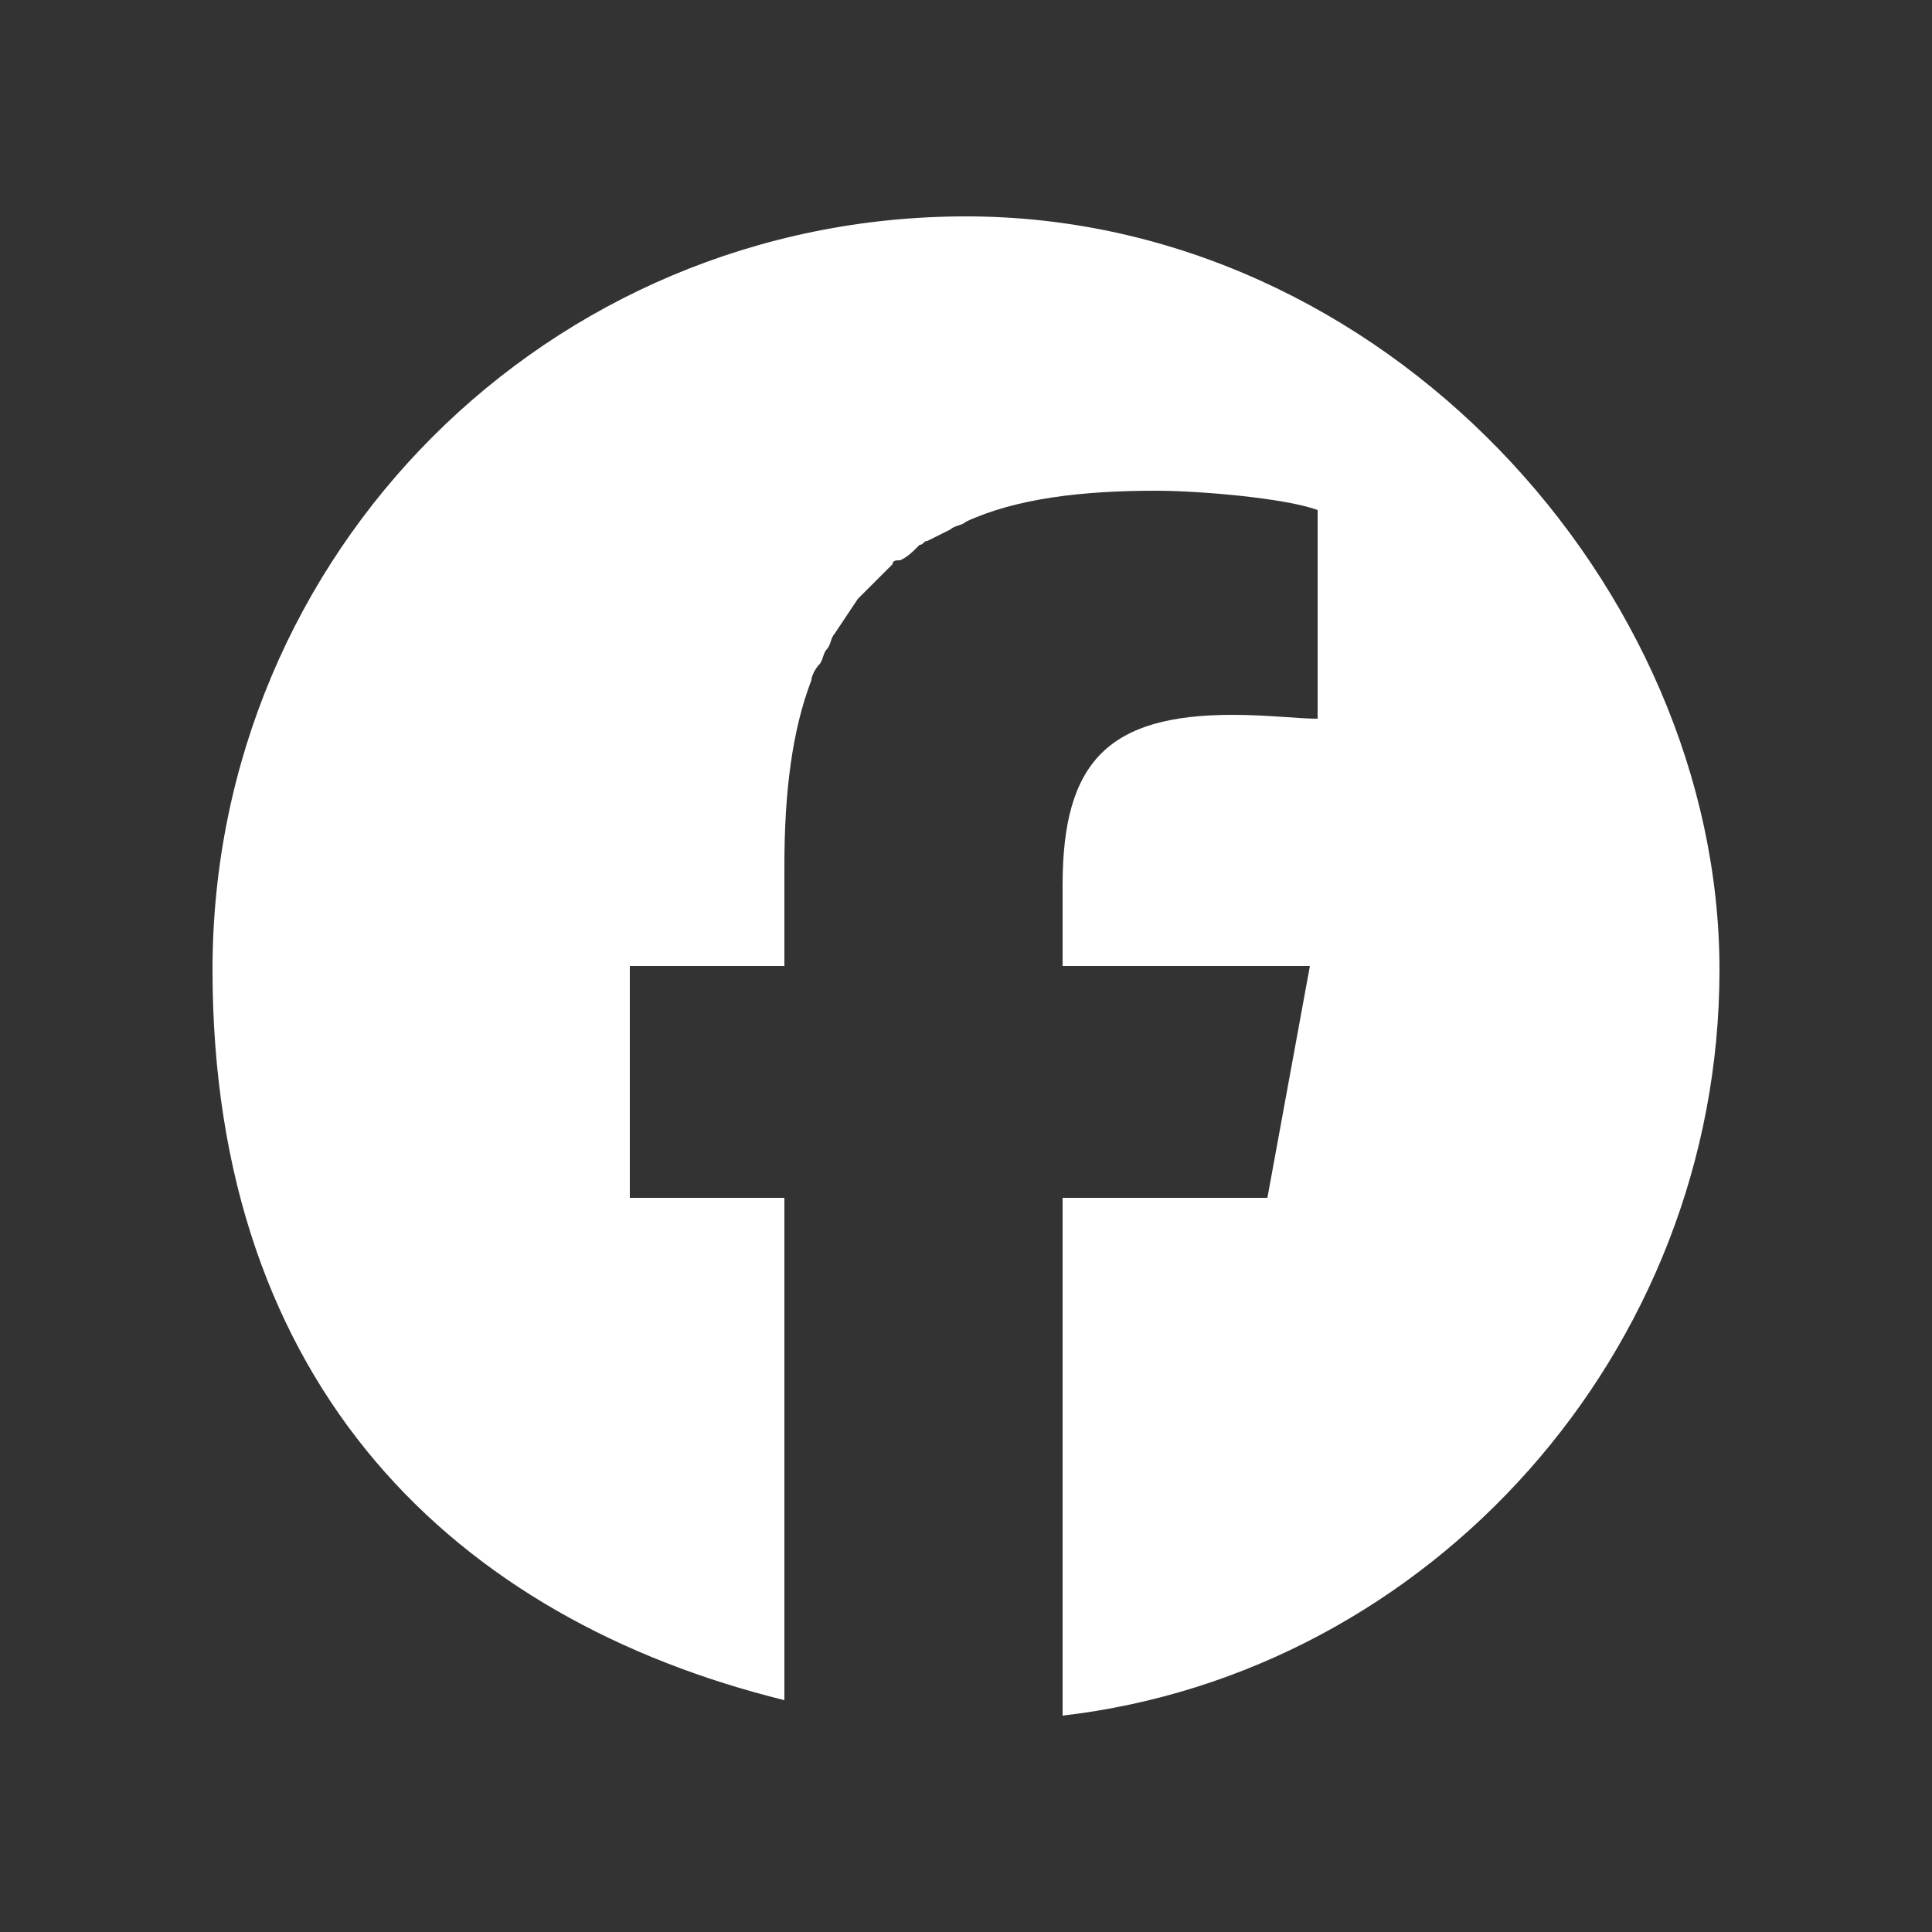
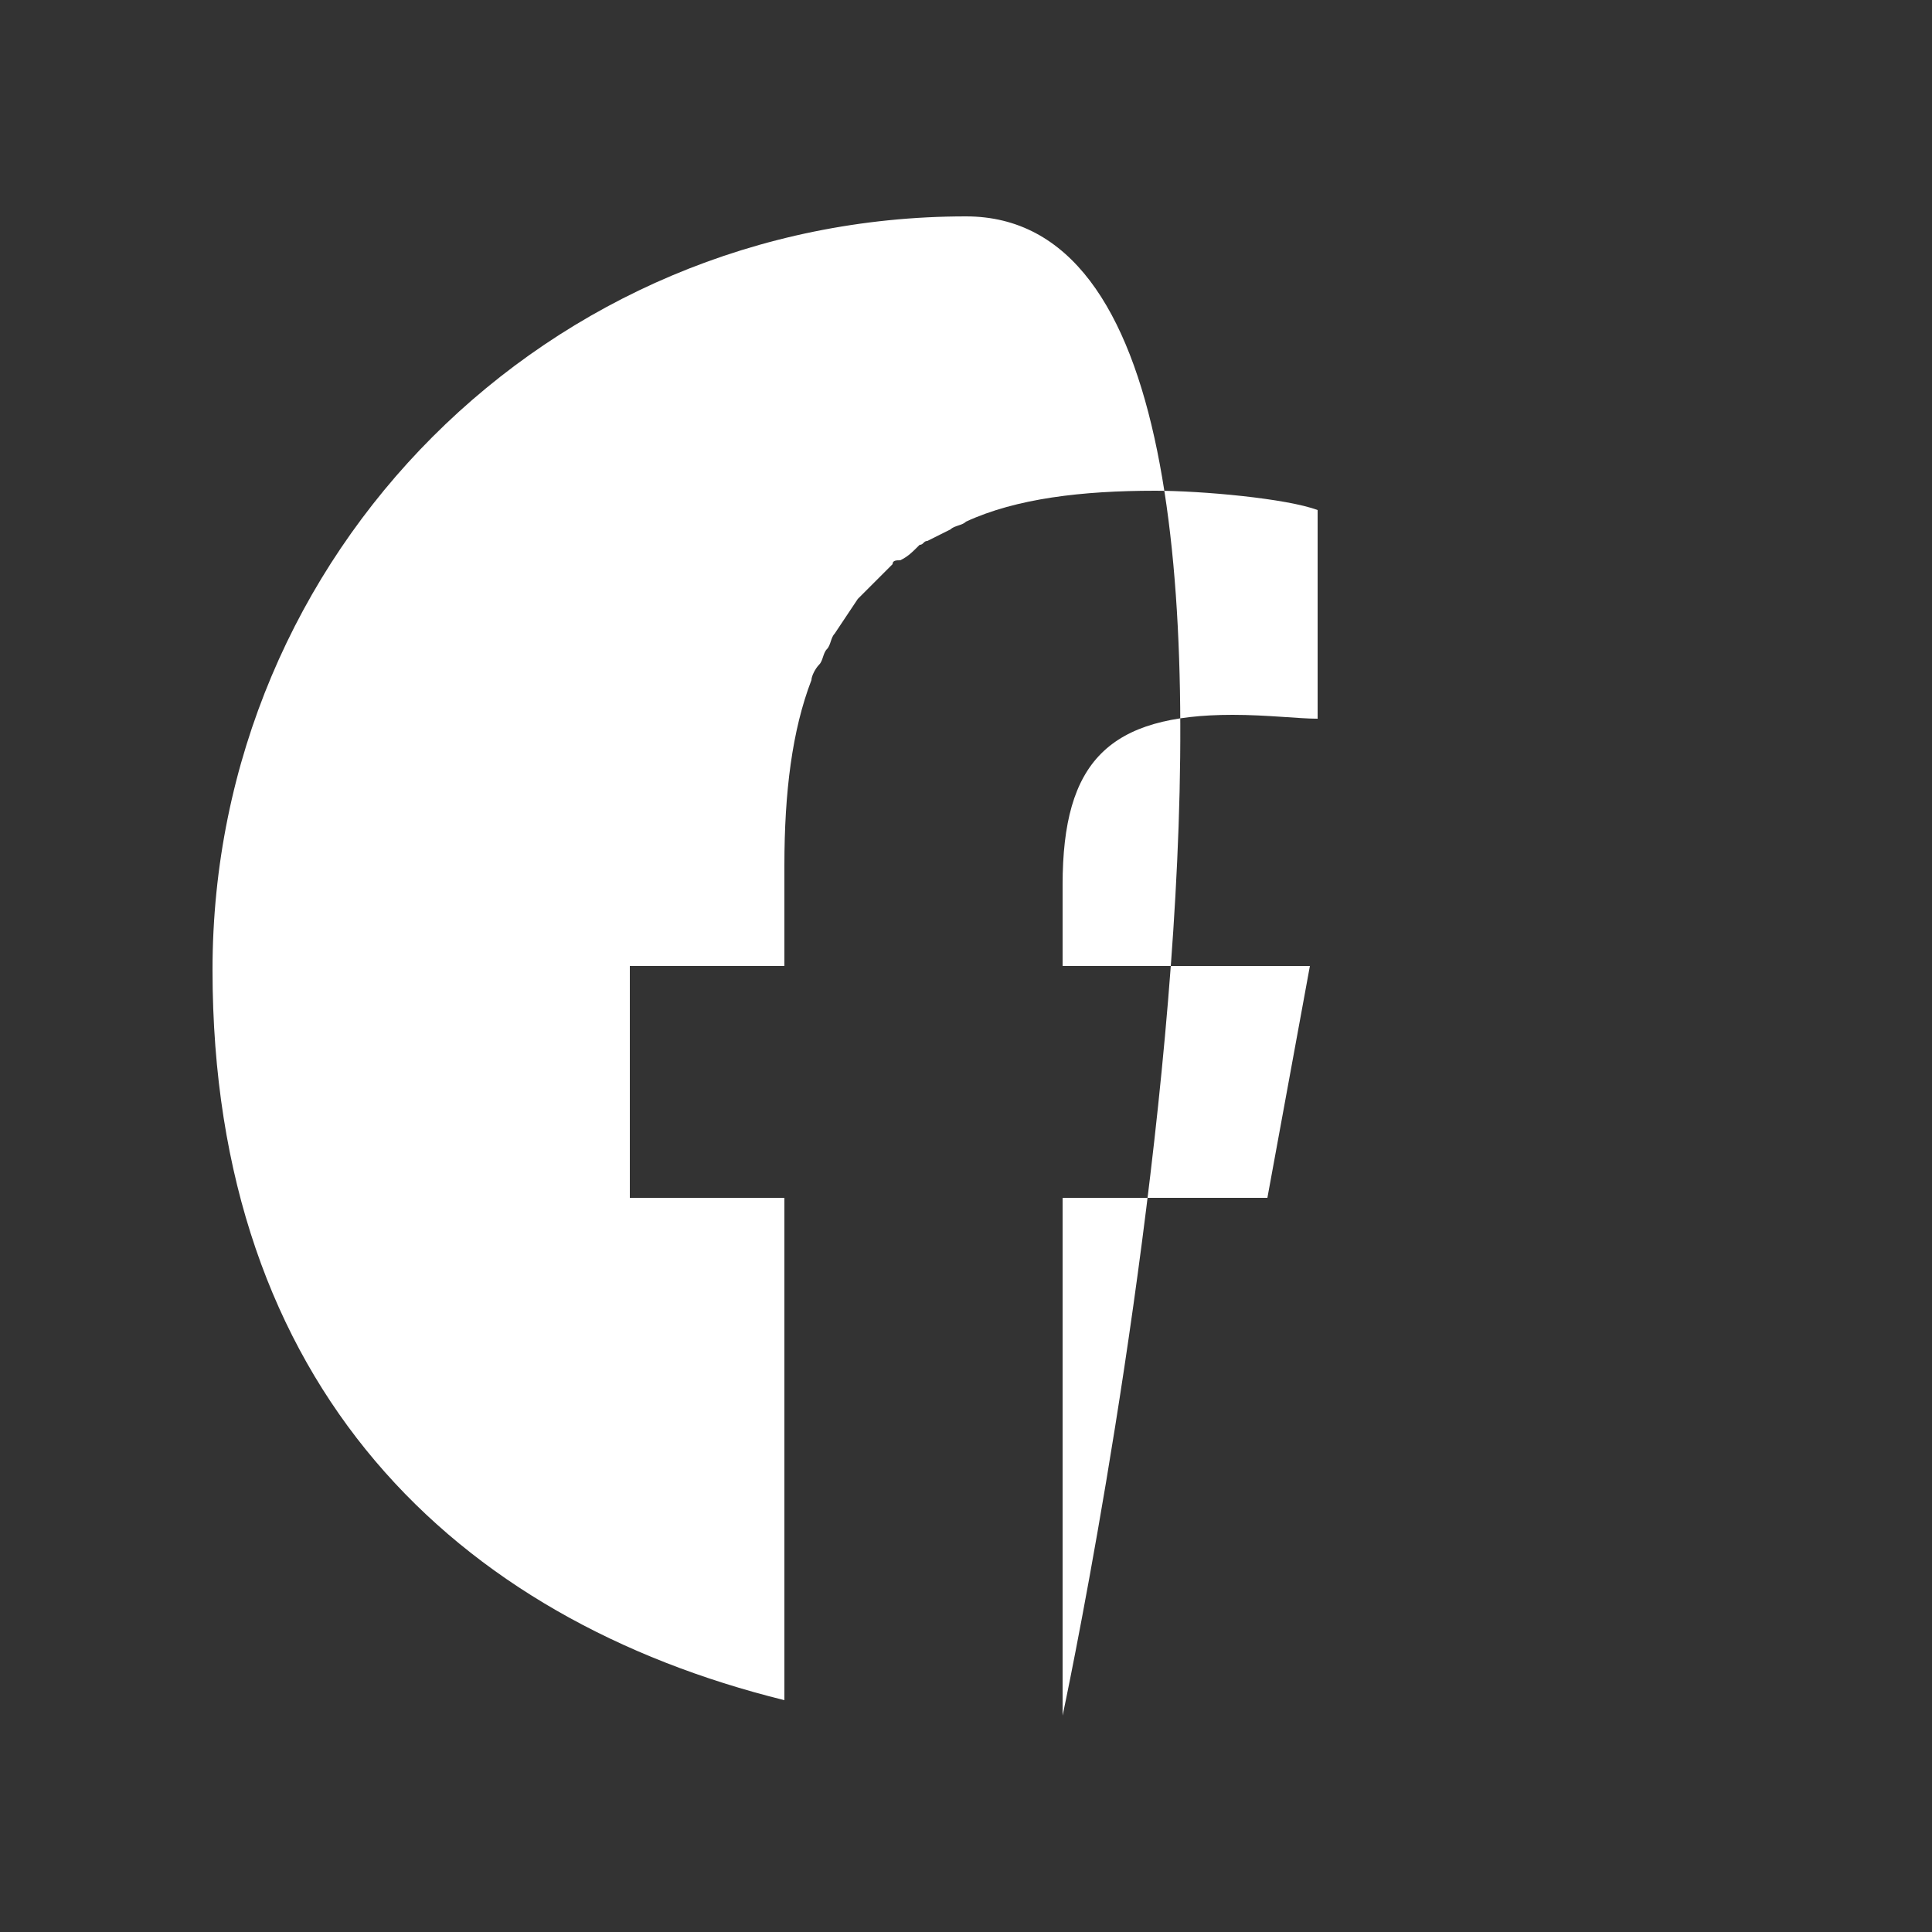
<svg xmlns="http://www.w3.org/2000/svg" id="_レイヤー_1" version="1.1" viewBox="0 0 50 50">
  <rect x="0" y="0" width="50" height="50" fill="#333333" stroke="none" />
  <defs>
    <style>
      .st0 {
        fill: #fff;
      }
    </style>
  </defs>
  <g id="_レイヤー_11">
-     <path id="icon_fb" class="st0" d="M25,5.6C14.2,5.6,5.5,14.3,5.5,25.1s6.3,16.8,14.8,18.9v-13h-4v-6h4v-2.6c0-1.9.2-3.5.7-4.8,0-.1.1-.3.2-.4s.1-.3.2-.4.1-.3.2-.4c.2-.3.4-.6.6-.9.3-.3.6-.6.9-.9,0-.1.1-.1.2-.1.2-.1.3-.2.5-.4.1,0,.1-.1.2-.1l.6-.3c.1-.1.3-.1.4-.2,1.3-.6,3-.8,4.9-.8h0c1.2,0,3.4.2,4.2.5v5.4h0c-.5,0-1.3-.1-2.2-.1-3.2,0-4.4,1.2-4.4,4.4v2.1h6.4l-1.1,6h-5.3v13.4c9.5-1.1,17-9.4,17-19.3S35.8,5.6,25,5.6Z" />
+     <path id="icon_fb" class="st0" d="M25,5.6C14.2,5.6,5.5,14.3,5.5,25.1s6.3,16.8,14.8,18.9v-13h-4v-6h4v-2.6c0-1.9.2-3.5.7-4.8,0-.1.1-.3.2-.4s.1-.3.2-.4.1-.3.2-.4c.2-.3.4-.6.6-.9.3-.3.6-.6.9-.9,0-.1.1-.1.2-.1.2-.1.3-.2.5-.4.1,0,.1-.1.2-.1l.6-.3c.1-.1.3-.1.4-.2,1.3-.6,3-.8,4.9-.8h0c1.2,0,3.4.2,4.2.5v5.4h0c-.5,0-1.3-.1-2.2-.1-3.2,0-4.4,1.2-4.4,4.4v2.1h6.4l-1.1,6h-5.3v13.4S35.8,5.6,25,5.6Z" />
  </g>
</svg>